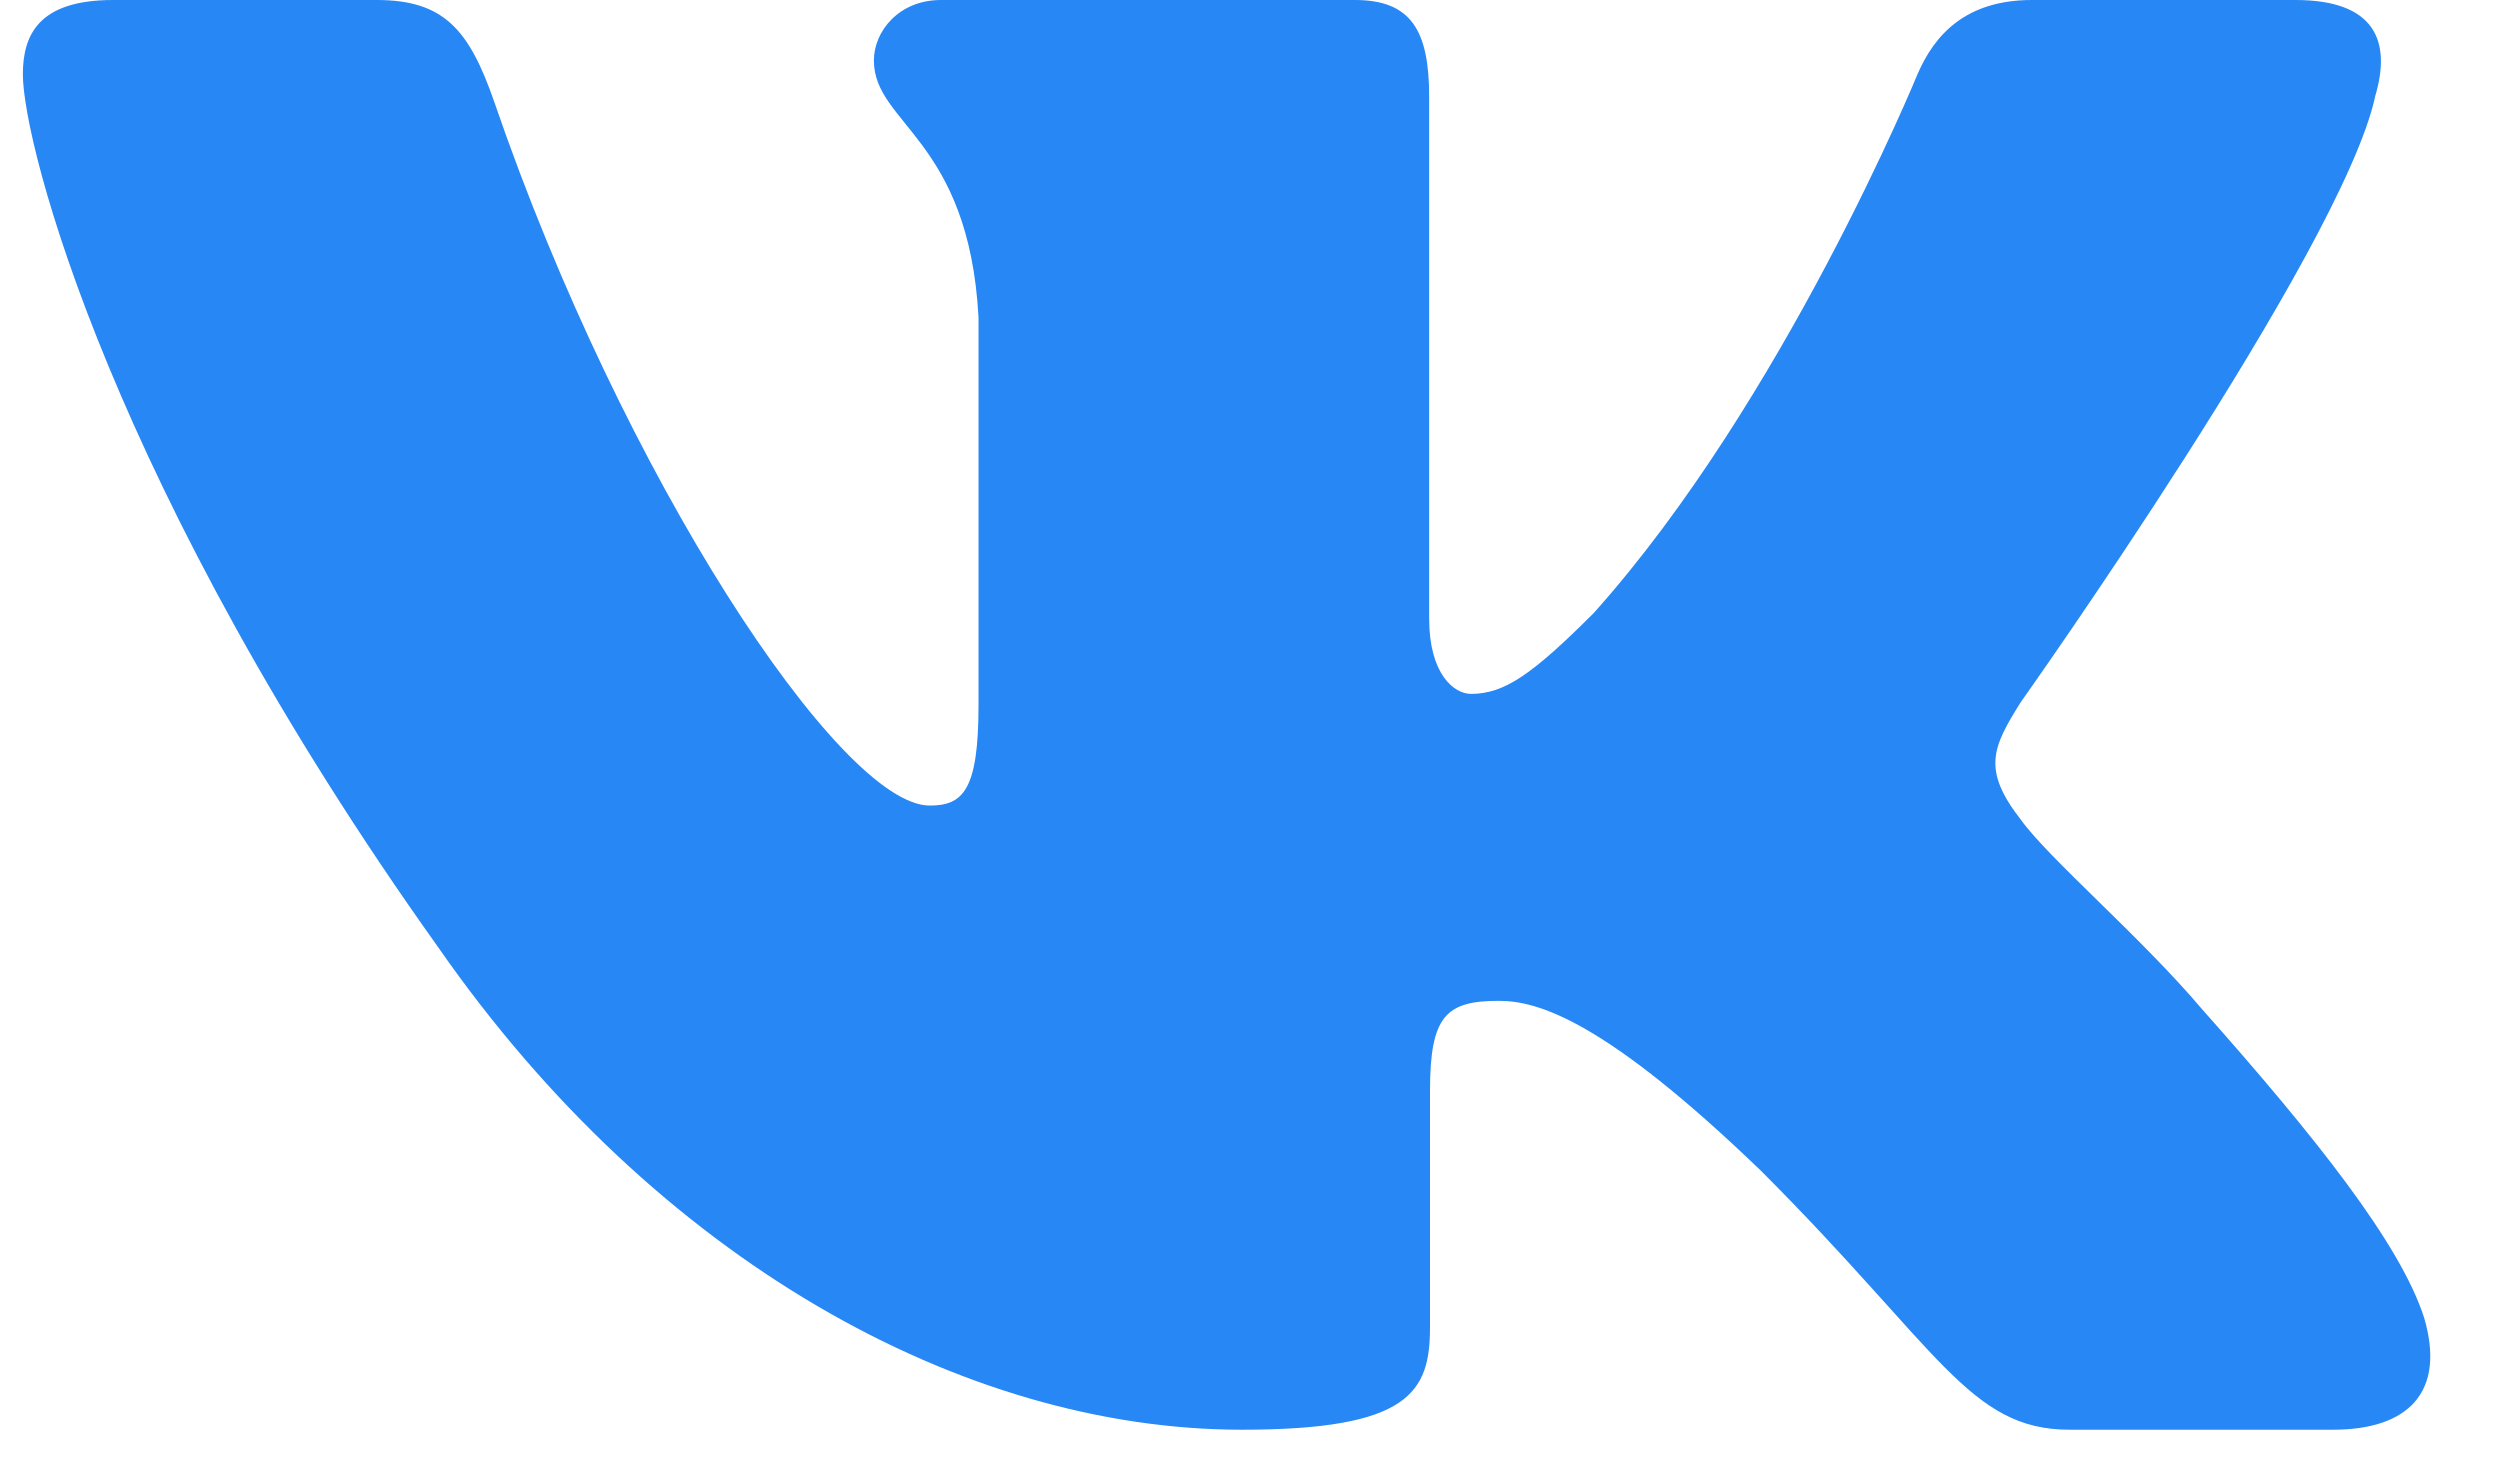
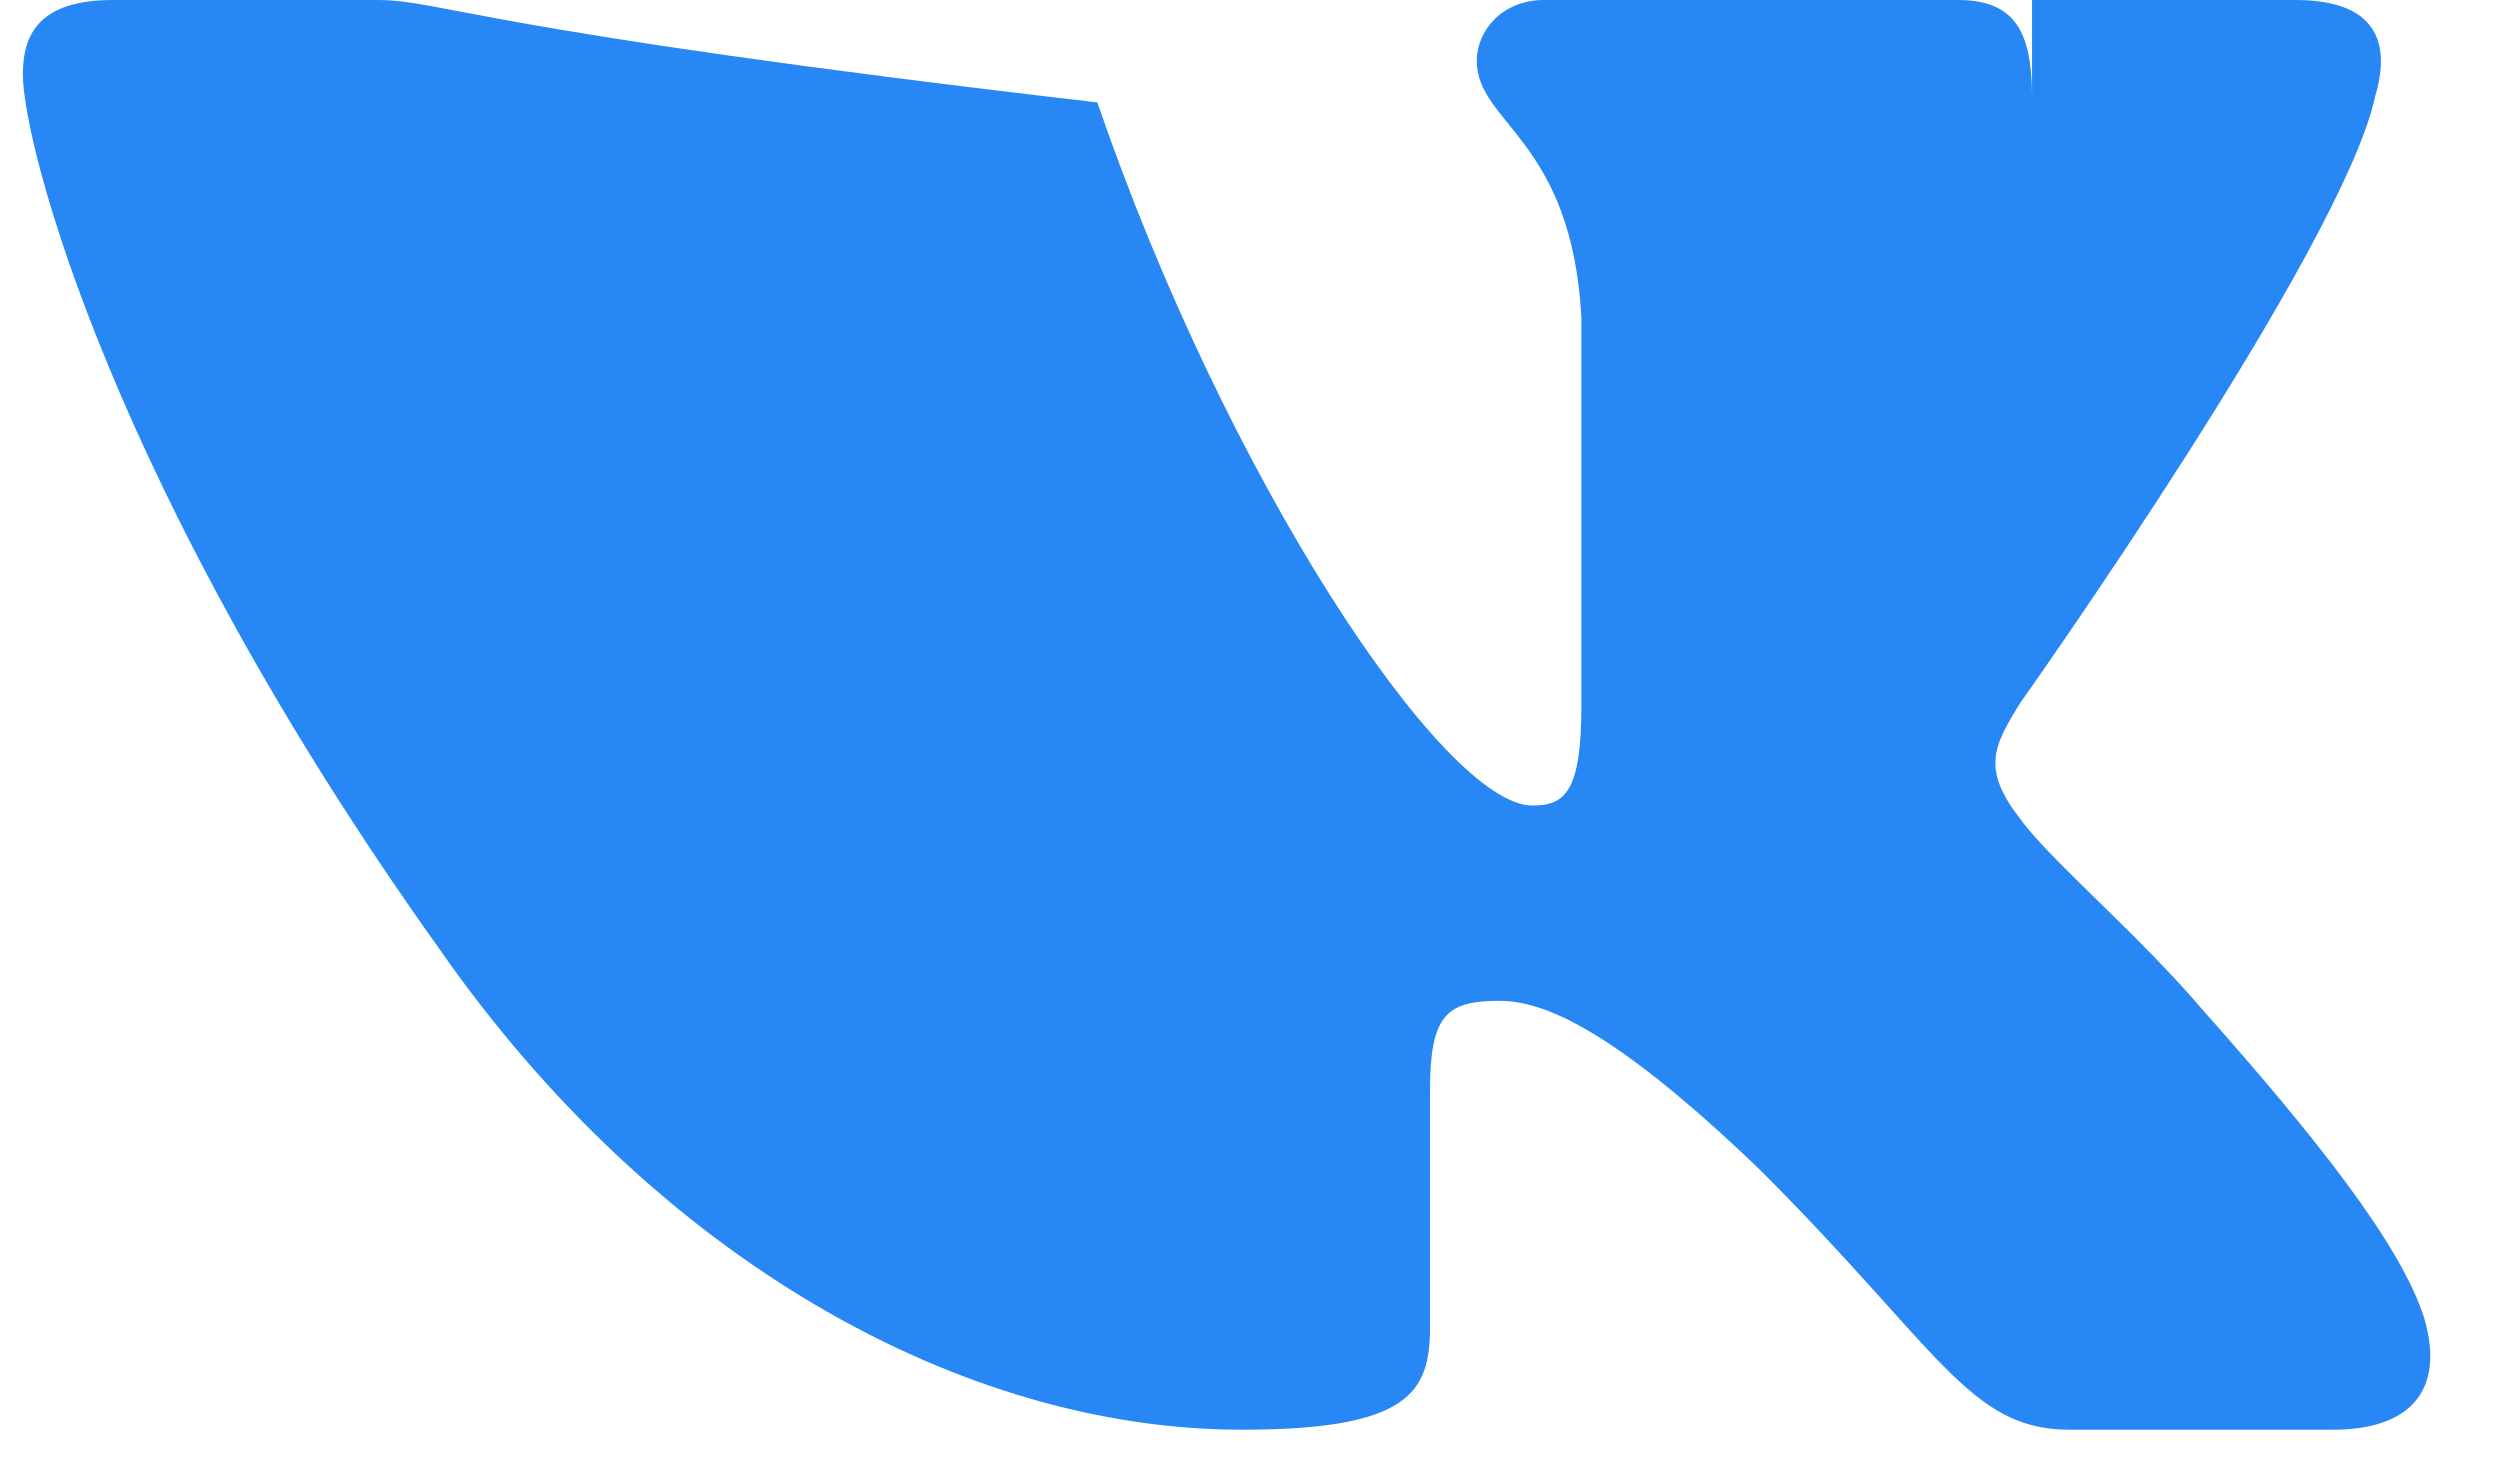
<svg xmlns="http://www.w3.org/2000/svg" width="27" height="16" viewBox="0 0 27 16" fill="none">
-   <path fill-rule="evenodd" clip-rule="evenodd" d="M25.65 1.046C25.832.443 25.65 0 24.79 0h-2.844c-.723 0-1.057.383-1.238.804 0 0-1.446 3.526-3.495 5.816-.663.663-.965.874-1.326.874-.181 0-.452-.21-.452-.813V1.046c0-.724-.2-1.046-.803-1.046h-4.47c-.452 0-.724.336-.724.654 0 .685 1.025.844 1.13 2.772v4.189c0 .918-.166 1.085-.527 1.085-.965 0-3.31-3.542-4.701-7.594C5.067.318 4.794 0 4.067 0H1.222C.41 0 .247.383.247.804c0 .754.964 4.49 4.49 9.433 2.35 3.375 5.662 5.204 8.676 5.204 1.808 0 2.031-.406 2.031-1.106v-2.551c0-.813.172-.975.744-.975.422 0 1.145.211 2.833 1.838 1.928 1.929 2.246 2.794 3.331 2.794h2.845c.812 0 1.219-.406.984-1.208-.256-.8-1.177-1.959-2.399-3.334-.663-.783-1.657-1.627-1.959-2.049-.422-.542-.301-.783 0-1.265 0 0 3.466-4.882 3.828-6.54z" fill="#2787F5" />
+   <path fill-rule="evenodd" clip-rule="evenodd" d="M25.65 1.046C25.832.443 25.65 0 24.79 0h-2.844V1.046c0-.724-.2-1.046-.803-1.046h-4.47c-.452 0-.724.336-.724.654 0 .685 1.025.844 1.13 2.772v4.189c0 .918-.166 1.085-.527 1.085-.965 0-3.31-3.542-4.701-7.594C5.067.318 4.794 0 4.067 0H1.222C.41 0 .247.383.247.804c0 .754.964 4.49 4.49 9.433 2.35 3.375 5.662 5.204 8.676 5.204 1.808 0 2.031-.406 2.031-1.106v-2.551c0-.813.172-.975.744-.975.422 0 1.145.211 2.833 1.838 1.928 1.929 2.246 2.794 3.331 2.794h2.845c.812 0 1.219-.406.984-1.208-.256-.8-1.177-1.959-2.399-3.334-.663-.783-1.657-1.627-1.959-2.049-.422-.542-.301-.783 0-1.265 0 0 3.466-4.882 3.828-6.54z" fill="#2787F5" />
</svg>